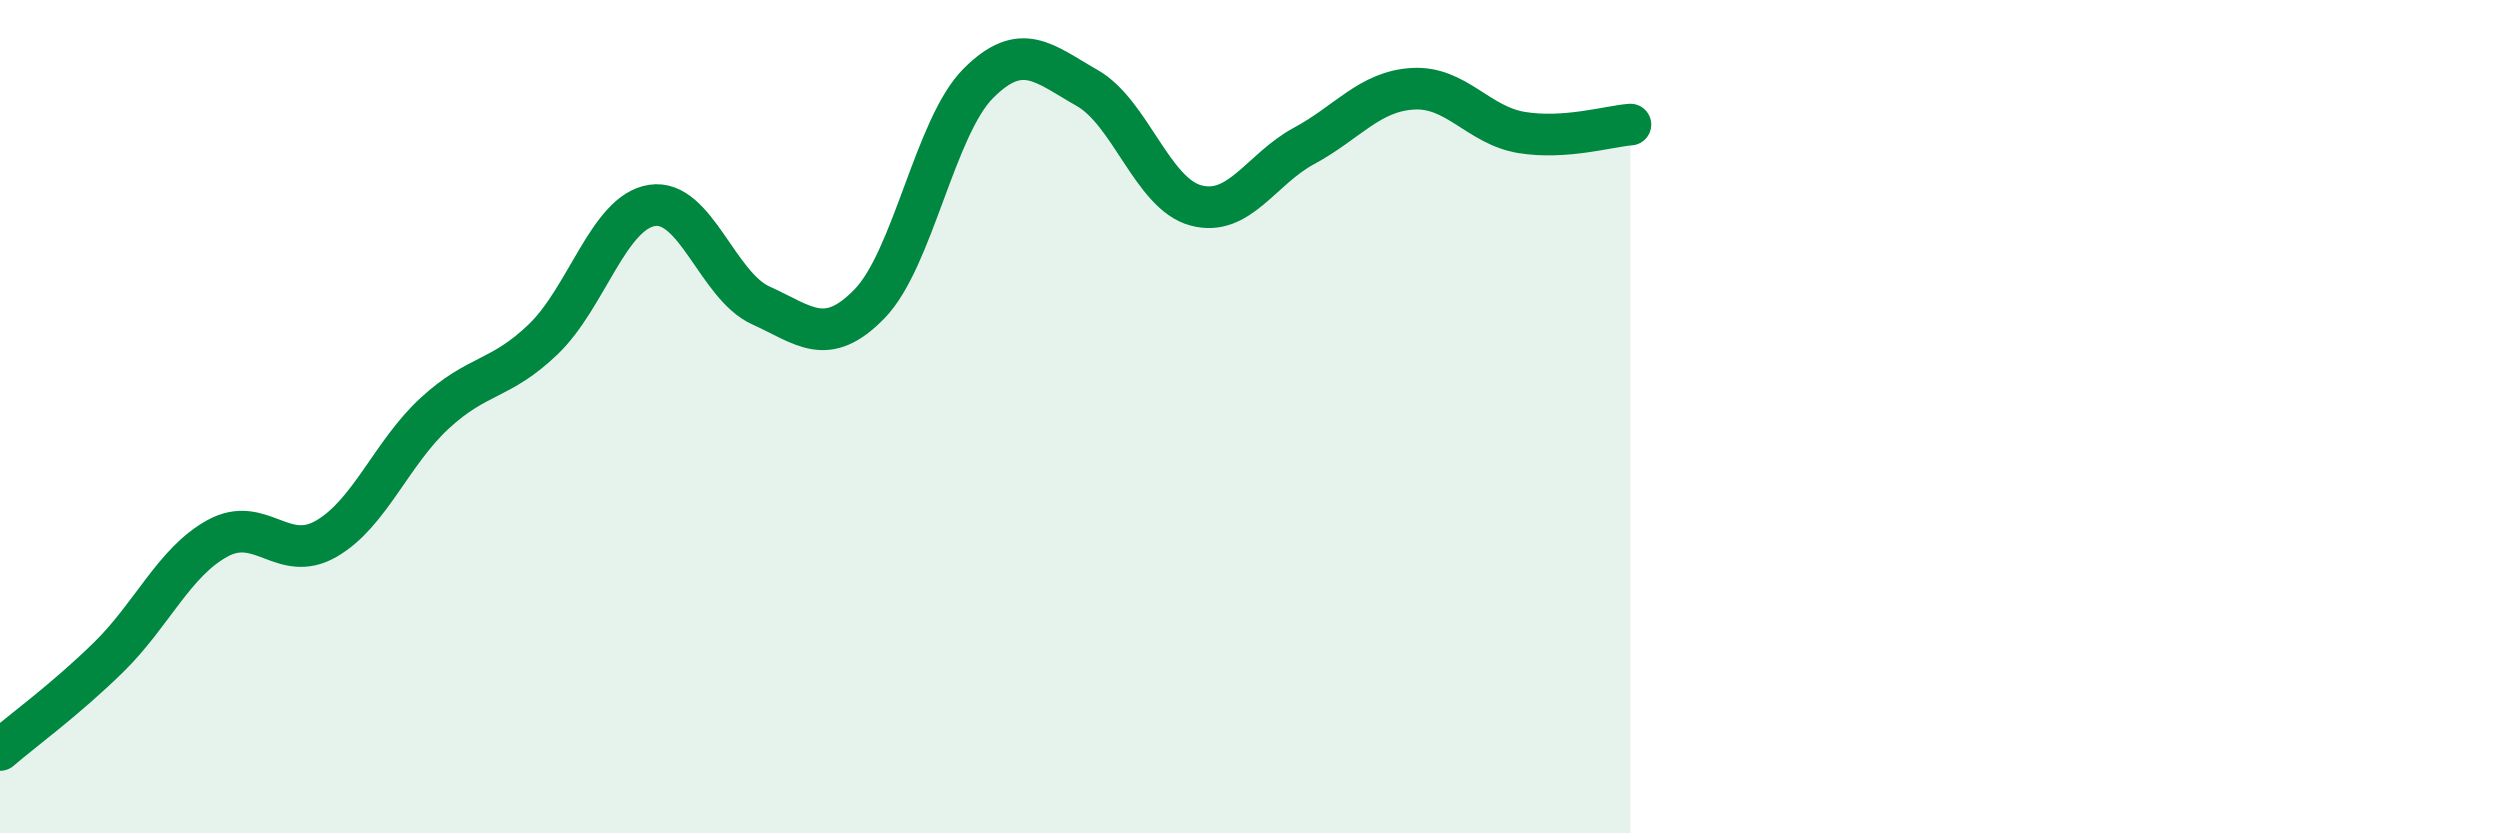
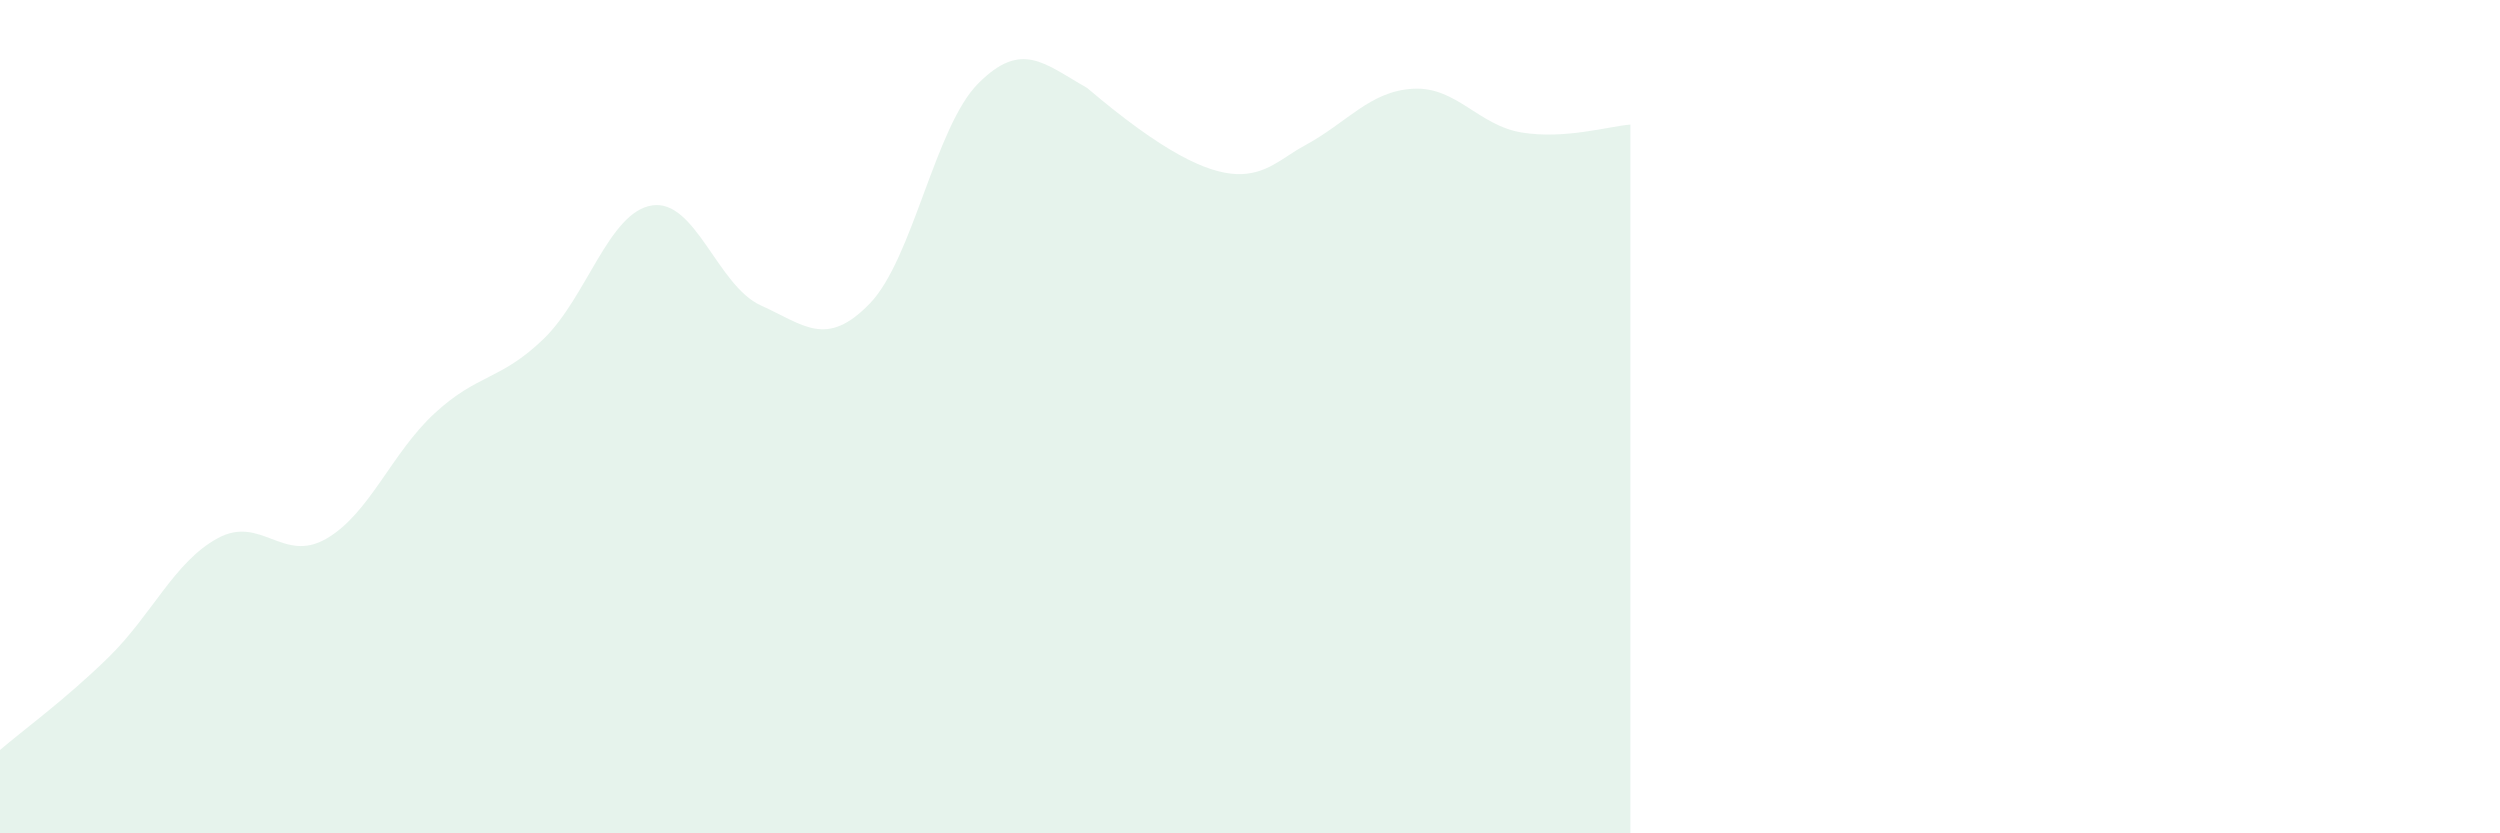
<svg xmlns="http://www.w3.org/2000/svg" width="60" height="20" viewBox="0 0 60 20">
-   <path d="M 0,18 C 0.52,17.55 1.57,16.79 2.61,15.77 C 3.65,14.75 4.18,13.49 5.22,12.92 C 6.26,12.35 6.79,13.53 7.83,12.93 C 8.87,12.33 9.39,10.88 10.43,9.92 C 11.47,8.96 12,9.14 13.04,8.14 C 14.08,7.14 14.61,5.09 15.65,4.93 C 16.69,4.77 17.22,6.86 18.26,7.33 C 19.3,7.8 19.83,8.36 20.87,7.29 C 21.91,6.22 22.44,3.04 23.48,2 C 24.52,0.96 25.05,1.52 26.09,2.11 C 27.13,2.7 27.66,4.65 28.7,4.93 C 29.74,5.21 30.26,4.06 31.3,3.5 C 32.34,2.94 32.87,2.19 33.91,2.13 C 34.95,2.07 35.48,3.01 36.52,3.18 C 37.56,3.35 38.61,3.03 39.13,2.99L39.13 20L0 20Z" fill="#008740" opacity="0.1" stroke-linecap="round" stroke-linejoin="round" />
-   <path d="M 0,18 C 0.52,17.55 1.57,16.79 2.61,15.77 C 3.65,14.75 4.18,13.49 5.22,12.92 C 6.26,12.35 6.79,13.53 7.83,12.93 C 8.87,12.33 9.39,10.88 10.43,9.92 C 11.47,8.96 12,9.14 13.04,8.14 C 14.08,7.14 14.61,5.09 15.65,4.93 C 16.69,4.77 17.22,6.86 18.26,7.33 C 19.3,7.8 19.83,8.36 20.87,7.29 C 21.91,6.22 22.44,3.04 23.48,2 C 24.52,0.96 25.05,1.52 26.09,2.11 C 27.13,2.7 27.66,4.65 28.7,4.93 C 29.74,5.21 30.26,4.06 31.3,3.5 C 32.34,2.94 32.87,2.19 33.91,2.13 C 34.95,2.07 35.48,3.01 36.52,3.18 C 37.56,3.35 38.61,3.03 39.13,2.99" stroke="#008740" stroke-width="1" fill="none" stroke-linecap="round" stroke-linejoin="round" />
+   <path d="M 0,18 C 0.52,17.55 1.57,16.79 2.61,15.77 C 3.65,14.75 4.18,13.49 5.22,12.92 C 6.26,12.35 6.79,13.53 7.83,12.93 C 8.87,12.33 9.39,10.88 10.43,9.92 C 11.47,8.96 12,9.14 13.04,8.14 C 14.08,7.14 14.61,5.09 15.65,4.93 C 16.69,4.77 17.22,6.86 18.26,7.33 C 19.3,7.8 19.83,8.36 20.87,7.29 C 21.91,6.22 22.44,3.04 23.48,2 C 24.52,0.96 25.05,1.52 26.09,2.11 C 29.74,5.21 30.26,4.06 31.3,3.5 C 32.34,2.94 32.87,2.19 33.91,2.13 C 34.95,2.07 35.48,3.01 36.52,3.18 C 37.56,3.35 38.61,3.03 39.13,2.99L39.13 20L0 20Z" fill="#008740" opacity="0.1" stroke-linecap="round" stroke-linejoin="round" />
</svg>